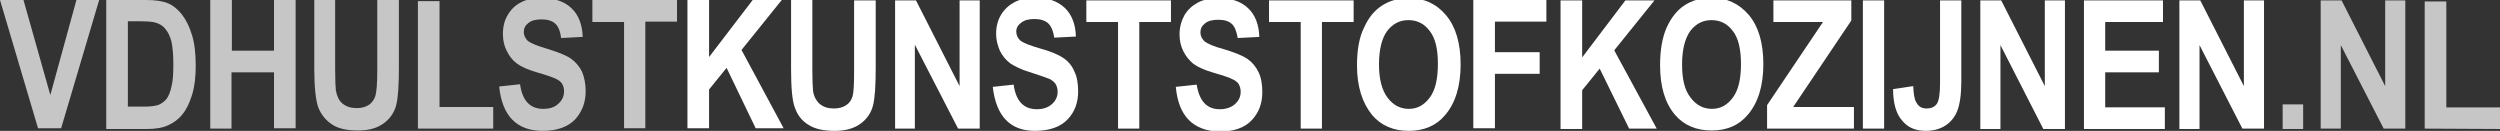
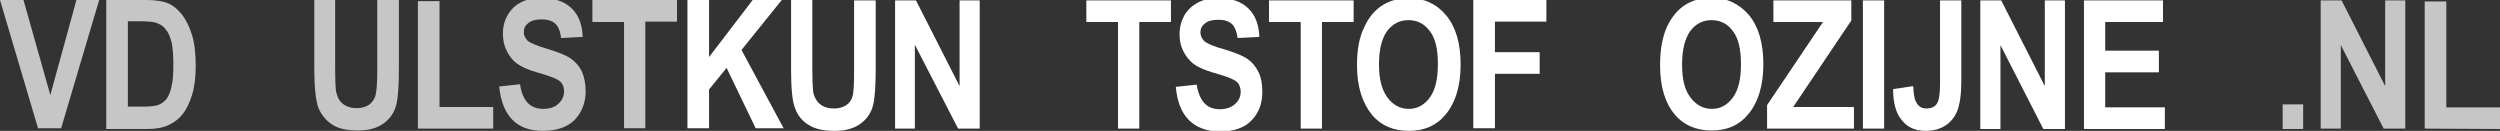
<svg xmlns="http://www.w3.org/2000/svg" version="1.1" id="Hoofd_laag" x="0px" y="0px" viewBox="0 0 670.6 35.1" style="enable-background:new 0 0 670.6 35.1;" xml:space="preserve">
  <rect x="0" y="0" width="670.6" height="35.1" fill="#333333" stroke="none" />
  <style type="text/css">
	.st0{fill-rule:evenodd;clip-rule:evenodd;fill:#C6C6C6;}
	.st1{fill-rule:evenodd;clip-rule:evenodd;fill:#FFFFFF;}
</style>
  <g>
    <path class="st0" d="M10.2,34.4L0,0h6.3l7.2,25.5l7-25.5h6.1L16.4,34.4H10.2z" />
    <path class="st0" d="M28.5,0h10.6c2.6,0,4.6,0.3,6,0.9c1.4,0.6,2.6,1.6,3.7,3c1.1,1.4,2,3.2,2.7,5.5c0.7,2.2,1,5,1,8.3   c0,2.9-0.3,5.6-1,7.8c-0.7,2.2-1.5,3.9-2.6,5.2c-1,1.3-2.3,2.2-3.8,2.9c-1.5,0.7-3.4,1-5.7,1H28.5V0z M34.3,5.8v22.8h4.3   c1.9,0,3.2-0.2,4-0.5c0.9-0.4,1.5-0.9,2.1-1.6c0.5-0.7,1-1.8,1.3-3.3c0.4-1.5,0.5-3.5,0.5-6c0-2.5-0.2-4.6-0.5-6   c-0.4-1.5-0.9-2.6-1.7-3.5c-0.7-0.9-1.7-1.4-2.8-1.7c-0.8-0.2-2.3-0.3-4.7-0.3H34.3z" />
-     <path class="st0" d="M56.4,34.5V0h5.8v13.6h11.3V0h5.8v34.4h-5.8V19.4H62.1v15.1H56.4z" />
    <path class="st0" d="M84.1,0h5.8v18.6c0,2.9,0.1,4.8,0.2,5.7c0.3,1.5,0.8,2.7,1.8,3.5c1,0.8,2.2,1.2,3.8,1.2c1.3,0,2.4-0.3,3.3-0.9   c0.8-0.6,1.4-1.4,1.7-2.4c0.3-1,0.5-3.3,0.5-6.7V0h5.8l0,18.1c0,4.6-0.2,8-0.7,10c-0.5,2-1.6,3.7-3.4,5c-1.8,1.3-4,1.9-6.9,1.9   c-2.9,0-5.3-0.5-6.9-1.6c-1.7-1.1-2.9-2.6-3.7-4.5c-0.7-1.9-1.1-5.5-1.1-10.6V0z" />
    <path class="st0" d="M112.1,34.5V0.3h5.8v28.4h14.4v5.8H112.1z" />
    <path class="st0" d="M133.9,23.2l5.6-0.6c0.6,4.4,2.7,6.6,6.2,6.6c1.7,0,3.1-0.4,4.1-1.4c1-0.9,1.5-2,1.5-3.3c0-0.8-0.2-1.5-0.5-2   c-0.3-0.5-0.9-1-1.6-1.3c-0.7-0.4-2.4-1-5.2-1.8c-2.4-0.7-4.2-1.5-5.4-2.4c-1.2-0.9-2-2-2.7-3.4c-0.7-1.4-1-2.9-1-4.5   c0-1.9,0.4-3.6,1.3-5.1c0.9-1.5,2-2.6,3.6-3.4c1.5-0.8,3.4-1.1,5.6-1.1c3.4,0,6,0.9,7.9,2.7c1.9,1.8,2.9,4.4,3,7.7l-5.8,0.3   c-0.2-1.9-0.8-3.2-1.6-3.9c-0.8-0.7-2-1.1-3.6-1.1s-2.8,0.3-3.6,1c-0.8,0.6-1.2,1.4-1.2,2.4c0,0.9,0.4,1.7,1.1,2.4   c0.8,0.6,2.5,1.3,5.2,2.1c2.9,0.9,5,1.7,6.3,2.6c1.3,0.9,2.3,2.1,3,3.5c0.6,1.4,1,3.2,1,5.3c0,3-1,5.5-2.8,7.5   c-1.9,2-4.8,3.1-8.7,3.1C138.6,35.1,134.7,31.1,133.9,23.2z" />
    <path class="st0" d="M167.4,34.5V5.9h-8.5V0h22.7v5.8h-8.5v28.6H167.4z" />
    <path class="st1" d="M184.4,34.5V0h5.8v15.3L201.9,0h7.8l-10.8,13.4l11.3,21h-7.5l-7.8-16.2l-4.7,5.8v10.4H184.4z" />
    <path class="st1" d="M212.1,0h5.8l0,18.7c0,2.9,0.1,4.8,0.2,5.7c0.2,1.5,0.9,2.7,1.8,3.5c1,0.8,2.2,1.2,3.8,1.2   c1.3,0,2.4-0.3,3.3-0.9c0.9-0.6,1.4-1.4,1.7-2.4c0.3-1,0.4-3.3,0.4-6.7v-19h5.8v18.1c0,4.6-0.2,8-0.7,10c-0.5,2-1.6,3.7-3.4,5   c-1.8,1.3-4.1,1.9-6.9,1.9c-3,0-5.3-0.5-7-1.6c-1.7-1-2.9-2.5-3.6-4.4c-0.8-1.9-1.1-5.5-1.1-10.6V0z" />
    <path class="st1" d="M240.1,34.5V0.1h5.6l11.7,23v-23h5.4v34.4H257L245.4,12v22.5H240.1z" />
-     <path class="st1" d="M266.3,23.3l5.6-0.6c0.6,4.4,2.7,6.6,6.2,6.6c1.8,0,3.1-0.5,4.1-1.4c1-0.9,1.5-2,1.5-3.3c0-0.8-0.2-1.4-0.5-2   c-0.3-0.5-0.9-1-1.6-1.4c-0.7-0.3-2.5-0.9-5.2-1.8c-2.4-0.7-4.2-1.6-5.4-2.4c-1.2-0.9-2.1-2-2.8-3.4c-0.6-1.4-1-2.9-1-4.5   c0-1.9,0.4-3.6,1.3-5.1c0.9-1.5,2.1-2.6,3.6-3.4c1.5-0.8,3.4-1.2,5.6-1.2c3.4,0,6,0.9,7.9,2.7c1.9,1.8,2.9,4.4,3,7.7l-5.8,0.3   c-0.3-1.8-0.8-3.1-1.7-3.9c-0.8-0.7-2-1.1-3.6-1.1c-1.6,0-2.7,0.3-3.6,1c-0.9,0.7-1.3,1.4-1.3,2.4c0,0.9,0.4,1.7,1.1,2.4   c0.8,0.6,2.5,1.3,5.3,2.1c2.9,0.8,5,1.7,6.3,2.6c1.3,0.9,2.3,2.1,2.9,3.6c0.7,1.4,1,3.2,1,5.3c0,3-0.9,5.5-2.8,7.5   c-1.9,2-4.8,3.1-8.8,3.1C271,35.1,267.2,31.2,266.3,23.3z" />
    <path class="st1" d="M299.9,34.5V5.9h-8.5V0.1h22.7v5.8h-8.5v28.6H299.9z" />
    <path class="st1" d="M315.4,23.3l5.6-0.6c0.7,4.4,2.7,6.6,6.2,6.6c1.7,0,3.1-0.5,4.1-1.4s1.5-2,1.5-3.3c0-0.8-0.2-1.4-0.5-2   c-0.3-0.5-0.9-1-1.6-1.3c-0.7-0.4-2.4-1-5.2-1.8c-2.4-0.7-4.2-1.5-5.4-2.4c-1.1-0.9-2-2-2.7-3.4c-0.7-1.4-1-2.9-1-4.5   c0-1.9,0.5-3.6,1.3-5.1c0.9-1.5,2.1-2.6,3.6-3.4c1.5-0.8,3.4-1.2,5.6-1.2c3.4,0,6,0.9,7.9,2.7c1.9,1.8,2.9,4.4,3,7.7l-5.8,0.3   c-0.3-1.8-0.8-3.1-1.6-3.8c-0.9-0.8-2.1-1.1-3.6-1.1c-1.6,0-2.8,0.3-3.6,1c-0.8,0.6-1.2,1.4-1.2,2.4c0,0.9,0.4,1.7,1.1,2.4   c0.8,0.6,2.5,1.4,5.2,2.1c2.9,0.9,5,1.7,6.3,2.6c1.3,0.9,2.3,2.1,3,3.6c0.7,1.4,1,3.2,1,5.3c0,3-0.9,5.5-2.8,7.5   c-1.8,2-4.8,3.1-8.7,3.1C320.1,35.1,316.1,31.2,315.4,23.3z" />
    <path class="st1" d="M348.9,34.5V5.9h-8.5V0.1h22.7v5.8h-8.5v28.6H348.9z" />
    <path class="st1" d="M364,17.5c0-4.1,0.6-7.5,1.9-10.1c1.2-2.7,2.8-4.6,4.8-5.9c2-1.3,4.4-2,7.2-2c4.1,0,7.4,1.5,10,4.6   c2.6,3.1,3.9,7.5,3.9,13.2c0,5.8-1.4,10.3-4.1,13.5c-2.4,2.9-5.7,4.3-9.8,4.3c-4.1,0-7.4-1.4-9.8-4.2C365.4,27.6,364,23.2,364,17.5   z M369.9,17.3c0,4,0.8,6.9,2.3,8.9c1.5,2,3.4,3,5.7,3c2.3,0,4.1-1,5.6-3c1.5-2,2.2-5,2.2-9.1c0-4-0.7-6.9-2.2-8.8   c-1.4-1.9-3.3-2.9-5.7-2.9c-2.4,0-4.2,1-5.7,2.9C370.7,10.2,369.9,13.2,369.9,17.3z" />
    <path class="st1" d="M395.2,34.5l0-34.5l19.6,0v5.8H401v8.2h12v5.8h-12v14.6H395.2z" />
-     <path class="st1" d="M418.6,34.5V0.1h5.8v15.3l11.6-15.3h7.8l-10.8,13.4l11.4,21H437l-7.9-16.1l-4.7,5.8v10.4H418.6z" />
    <path class="st1" d="M445.3,17.5c0-4.1,0.6-7.5,1.8-10.2c1.2-2.6,2.8-4.6,4.8-5.9c2-1.3,4.4-2,7.2-2c4.1,0,7.4,1.6,10,4.6   c2.6,3.1,3.9,7.5,3.9,13.2c0,5.8-1.4,10.3-4.1,13.5c-2.4,2.9-5.6,4.3-9.8,4.3c-4.1,0-7.4-1.4-9.8-4.2   C446.6,27.6,445.3,23.2,445.3,17.5z M451.2,17.3c0,4,0.7,6.9,2.3,8.9c1.5,2,3.4,3,5.7,3c2.3,0,4.1-1,5.6-3c1.5-2,2.2-5,2.2-9   c0-4-0.7-7-2.2-8.9c-1.4-1.9-3.3-2.9-5.7-2.9c-2.4,0-4.2,1-5.7,2.9C452,10.3,451.2,13.2,451.2,17.3z" />
    <path class="st1" d="M474,34.5v-6.3l15-22.3h-13.3V0.1h20.9v5.4L481,28.7h16.3v5.8H474z" />
    <path class="st1" d="M499.7,34.5V0.1h5.7v34.4H499.7z" />
    <path class="st1" d="M520.3,0.1h5.8v21.8c0,3.5-0.4,6.1-1.1,7.9c-0.7,1.7-1.8,3-3.2,3.9c-1.4,0.9-3.2,1.4-5.2,1.4   c-2.8,0-4.9-0.9-6.4-2.8c-1.6-1.8-2.4-4.7-2.4-8.4l5.4-0.8c0.1,2,0.3,3.5,0.8,4.3c0.6,1.2,1.5,1.7,2.8,1.7c1.2,0,2.1-0.4,2.7-1.2   c0.6-0.8,0.9-2.7,0.9-5.6V0.1z" />
    <path class="st1" d="M531.2,34.5V0.1h5.6l11.7,23v-23h5.4v34.5h-5.8l-11.5-22.5v22.5H531.2z" />
    <path class="st1" d="M559,34.5V0.1h21.2v5.8h-15.5v7.7h14.4v5.8h-14.4l0,9.4h16v5.8H559z" />
-     <path class="st1" d="M584.6,34.5V0.1h5.6l11.7,23l0-23h5.4v34.4h-5.8L590,12.1v22.5H584.6z" />
    <path class="st0" d="M612.3,34.5V28h5.5v6.6H612.3z" />
    <path class="st0" d="M622.5,34.5V0.1h5.6l11.7,23v-23h5.4l0,34.4h-5.8l-11.5-22.4v22.4H622.5z" />
    <path class="st0" d="M650.4,34.5V0.4h5.8v28.4h14.4l0,5.8L650.4,34.5z" />
  </g>
</svg>